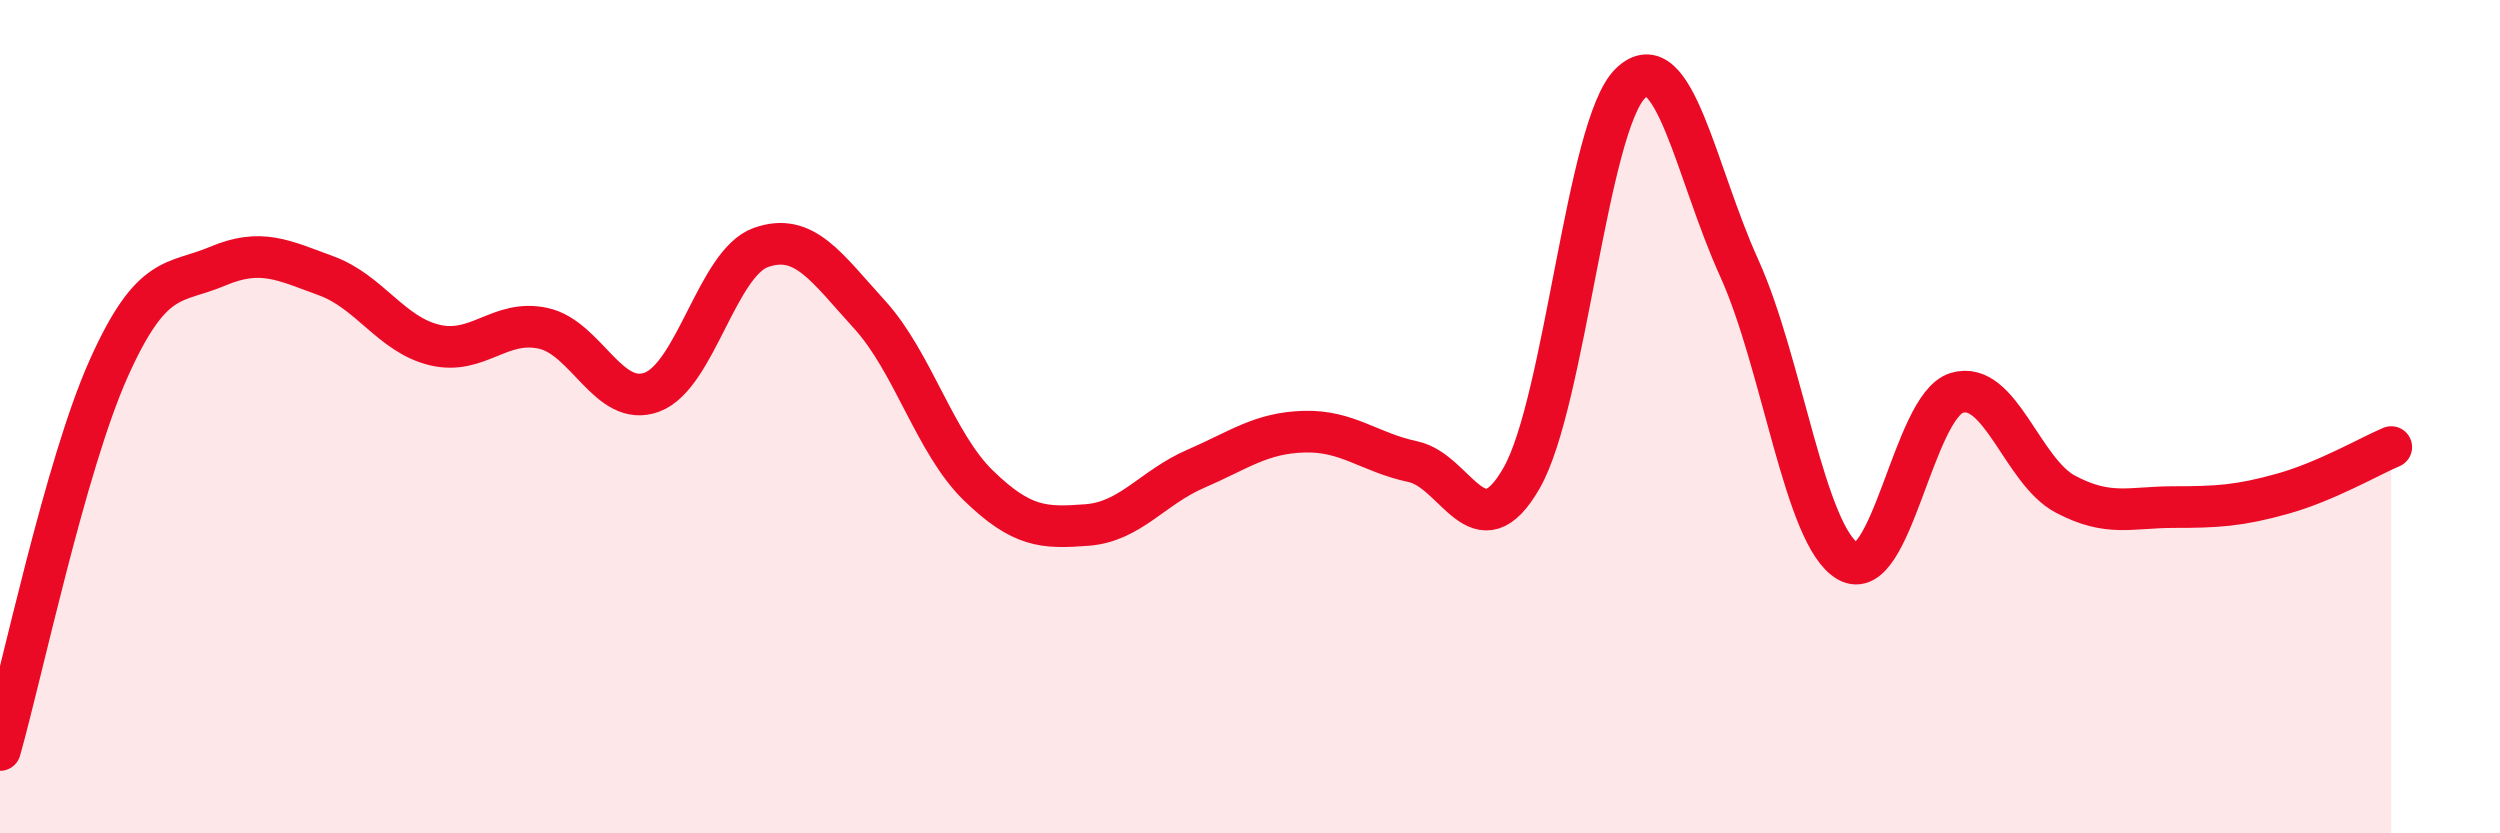
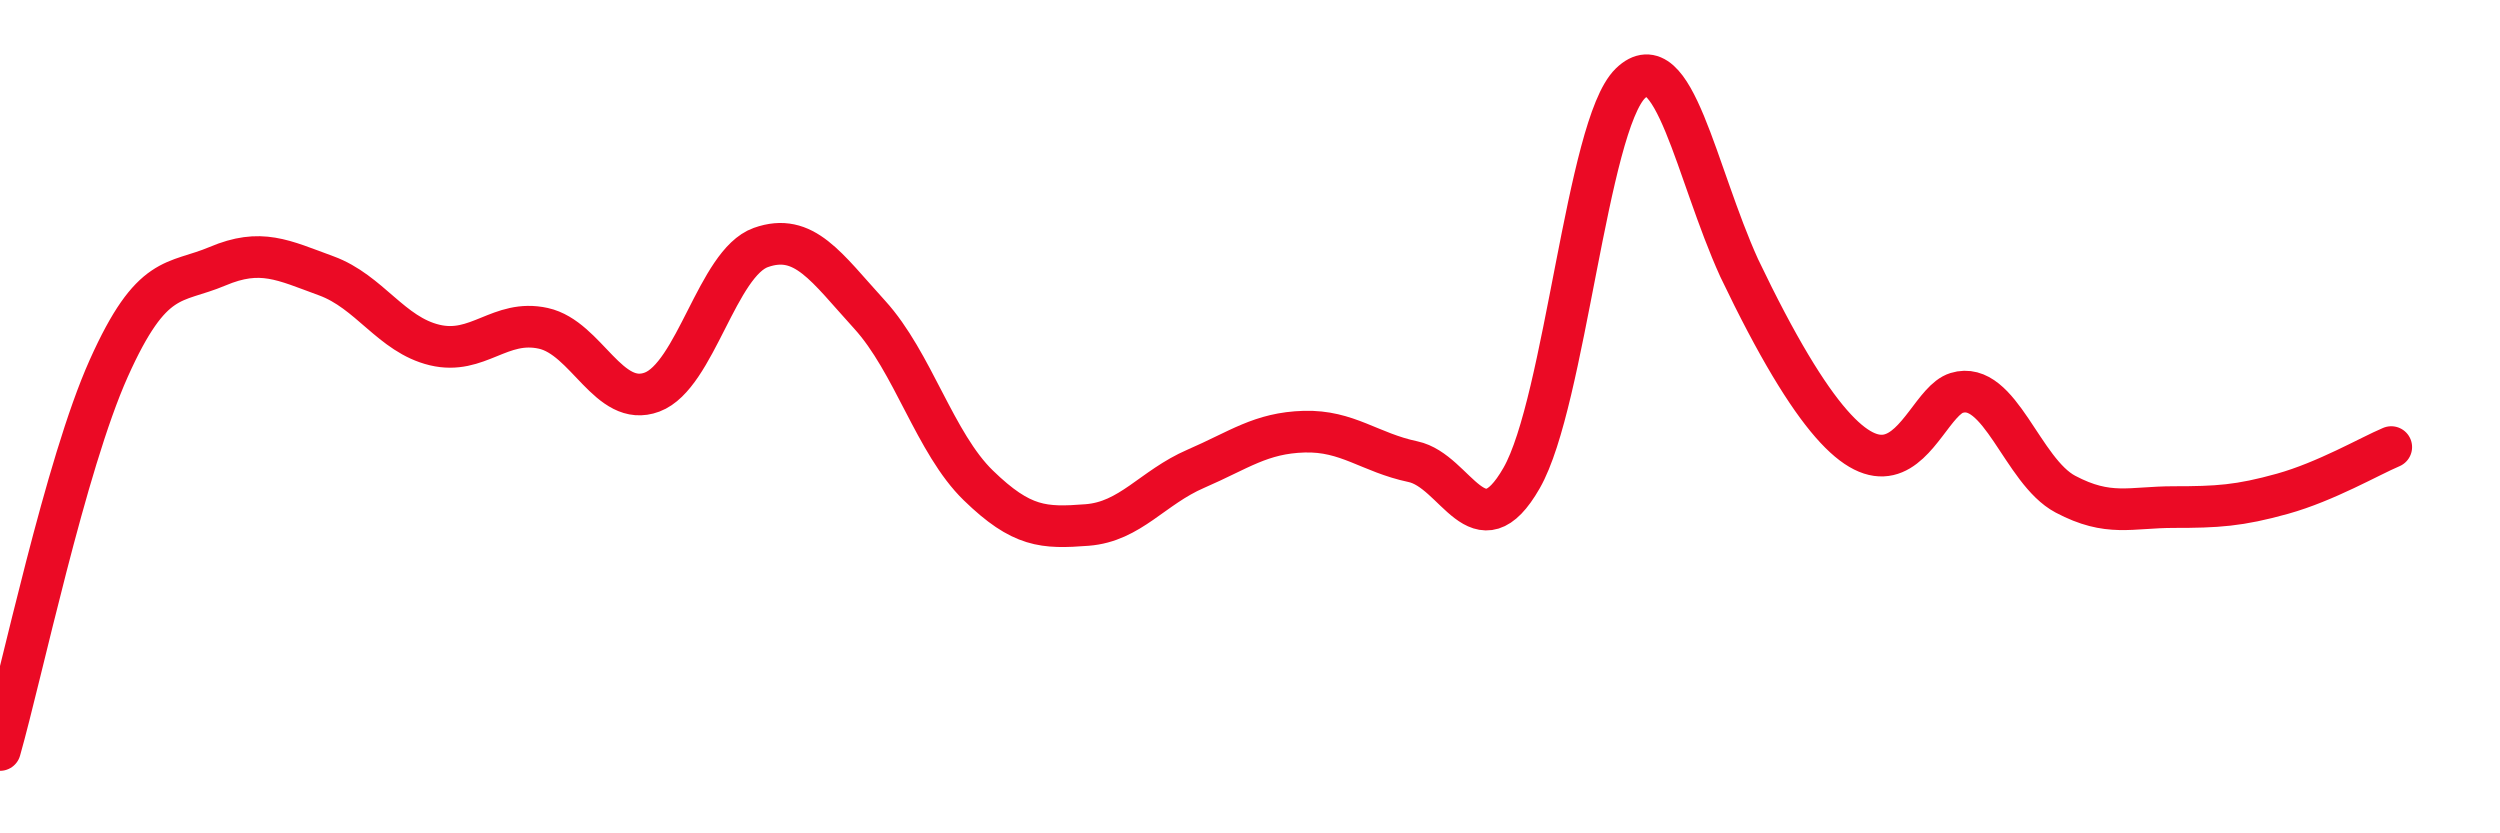
<svg xmlns="http://www.w3.org/2000/svg" width="60" height="20" viewBox="0 0 60 20">
-   <path d="M 0,18 C 0.52,16.17 1.57,11.16 2.61,8.84 C 3.65,6.52 4.18,6.83 5.22,6.39 C 6.26,5.95 6.79,6.24 7.83,6.62 C 8.87,7 9.39,8.03 10.43,8.28 C 11.47,8.53 12,7.65 13.04,7.88 C 14.08,8.11 14.61,9.8 15.65,9.41 C 16.69,9.02 17.22,6.31 18.26,5.94 C 19.3,5.57 19.83,6.41 20.87,7.55 C 21.91,8.69 22.44,10.64 23.48,11.65 C 24.52,12.66 25.05,12.68 26.09,12.6 C 27.13,12.52 27.66,11.7 28.7,11.25 C 29.74,10.8 30.26,10.39 31.3,10.36 C 32.34,10.33 32.87,10.86 33.91,11.08 C 34.95,11.3 35.48,13.29 36.52,11.47 C 37.56,9.65 38.09,3.01 39.13,2 C 40.17,0.99 40.7,4.14 41.74,6.43 C 42.78,8.72 43.31,12.87 44.35,13.47 C 45.39,14.07 45.92,9.75 46.96,9.43 C 48,9.11 48.53,11.31 49.57,11.86 C 50.61,12.41 51.13,12.17 52.17,12.17 C 53.21,12.17 53.74,12.14 54.78,11.85 C 55.82,11.56 56.87,10.95 57.39,10.73L57.39 20L0 20Z" fill="#EB0A25" opacity="0.1" stroke-linecap="round" stroke-linejoin="round" />
-   <path d="M 0,18 C 0.52,16.17 1.57,11.16 2.61,8.84 C 3.65,6.52 4.18,6.83 5.22,6.39 C 6.26,5.95 6.79,6.24 7.83,6.62 C 8.87,7 9.39,8.03 10.43,8.28 C 11.47,8.53 12,7.65 13.04,7.88 C 14.08,8.11 14.61,9.8 15.65,9.41 C 16.69,9.02 17.22,6.31 18.26,5.94 C 19.3,5.57 19.83,6.41 20.87,7.55 C 21.91,8.69 22.44,10.64 23.48,11.65 C 24.52,12.66 25.05,12.68 26.09,12.6 C 27.13,12.52 27.66,11.7 28.7,11.25 C 29.74,10.8 30.26,10.39 31.3,10.36 C 32.34,10.33 32.87,10.86 33.91,11.08 C 34.95,11.3 35.48,13.29 36.52,11.47 C 37.56,9.65 38.09,3.01 39.13,2 C 40.17,0.99 40.7,4.14 41.74,6.43 C 42.78,8.72 43.31,12.87 44.35,13.47 C 45.39,14.07 45.92,9.75 46.96,9.43 C 48,9.11 48.53,11.31 49.57,11.86 C 50.61,12.41 51.13,12.17 52.17,12.17 C 53.21,12.17 53.74,12.14 54.78,11.85 C 55.82,11.56 56.87,10.95 57.39,10.73" stroke="#EB0A25" stroke-width="1" fill="none" stroke-linecap="round" stroke-linejoin="round" />
+   <path d="M 0,18 C 0.52,16.17 1.57,11.16 2.61,8.84 C 3.65,6.52 4.18,6.83 5.22,6.39 C 6.26,5.95 6.79,6.24 7.83,6.62 C 8.87,7 9.39,8.03 10.43,8.28 C 11.47,8.53 12,7.65 13.04,7.88 C 14.08,8.11 14.61,9.8 15.65,9.41 C 16.69,9.02 17.22,6.31 18.26,5.94 C 19.3,5.57 19.83,6.41 20.87,7.55 C 21.91,8.69 22.44,10.64 23.48,11.65 C 24.52,12.66 25.05,12.68 26.09,12.6 C 27.13,12.52 27.66,11.7 28.7,11.25 C 29.74,10.8 30.26,10.39 31.3,10.36 C 32.34,10.33 32.87,10.86 33.91,11.08 C 34.95,11.3 35.48,13.29 36.52,11.47 C 37.56,9.65 38.09,3.01 39.13,2 C 40.17,0.99 40.7,4.14 41.74,6.43 C 45.39,14.07 45.92,9.75 46.96,9.43 C 48,9.11 48.53,11.31 49.57,11.86 C 50.61,12.41 51.13,12.17 52.17,12.17 C 53.21,12.17 53.74,12.14 54.78,11.85 C 55.82,11.56 56.87,10.95 57.39,10.73" stroke="#EB0A25" stroke-width="1" fill="none" stroke-linecap="round" stroke-linejoin="round" />
</svg>